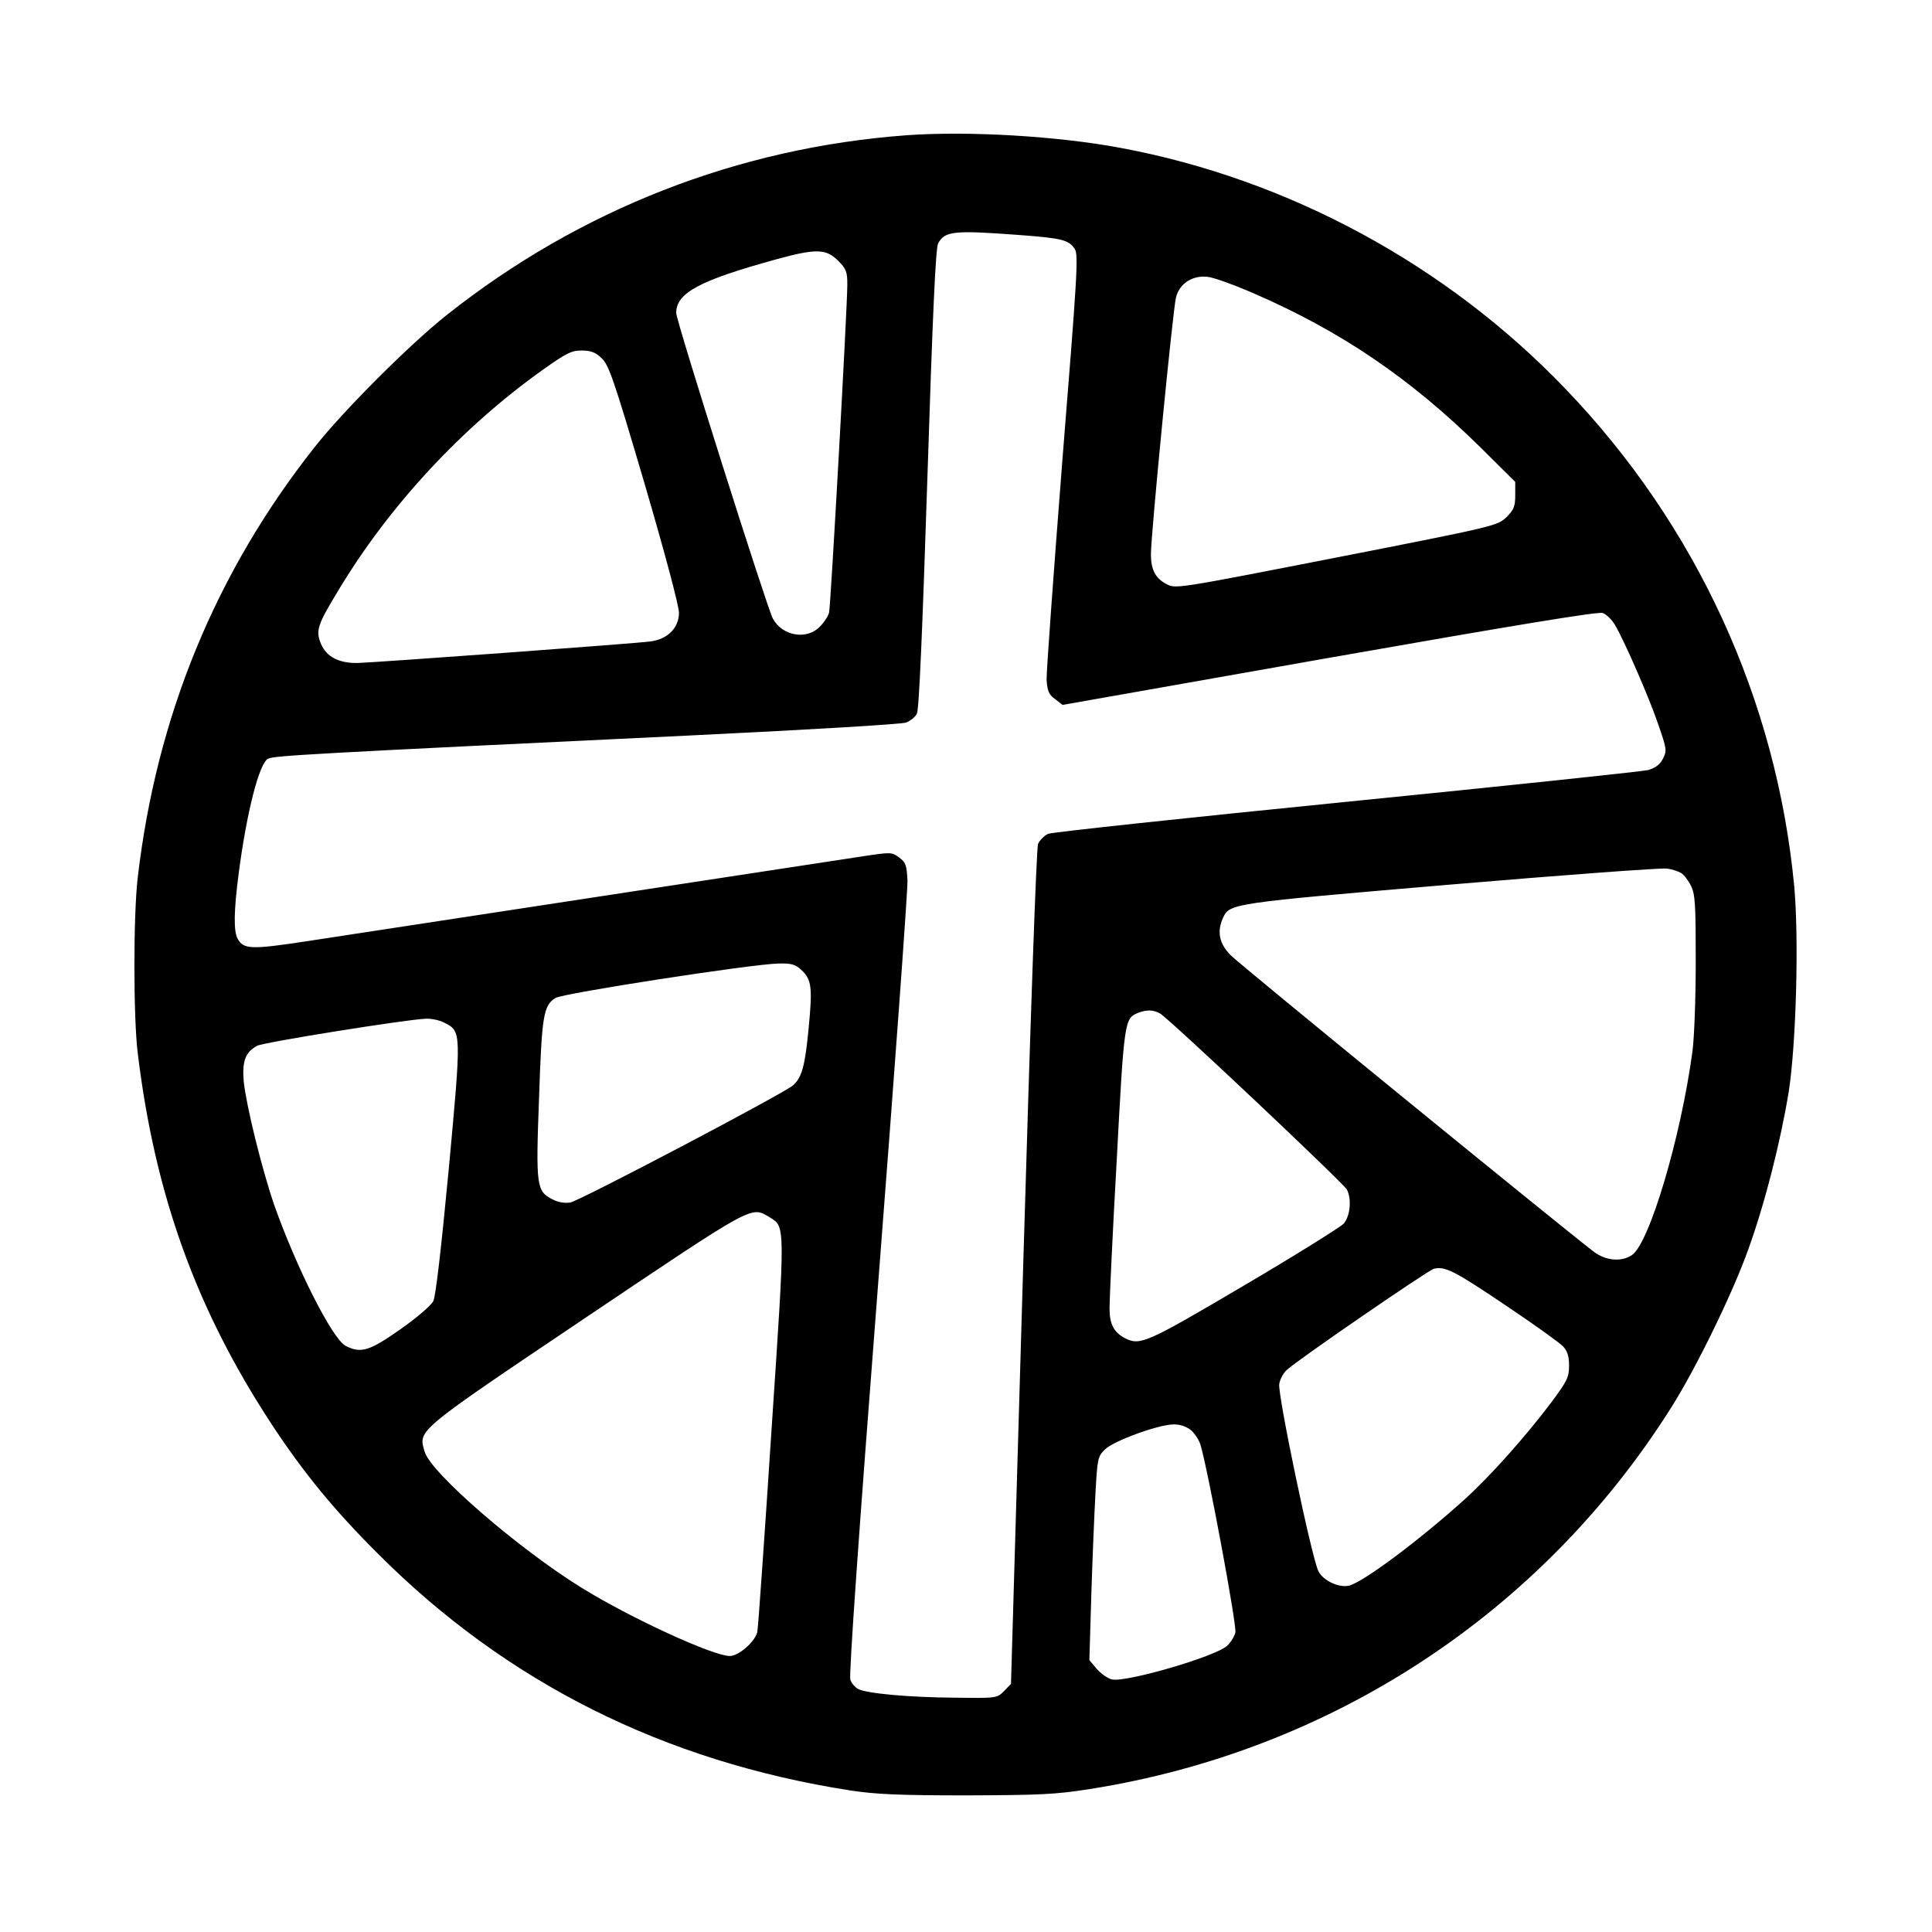
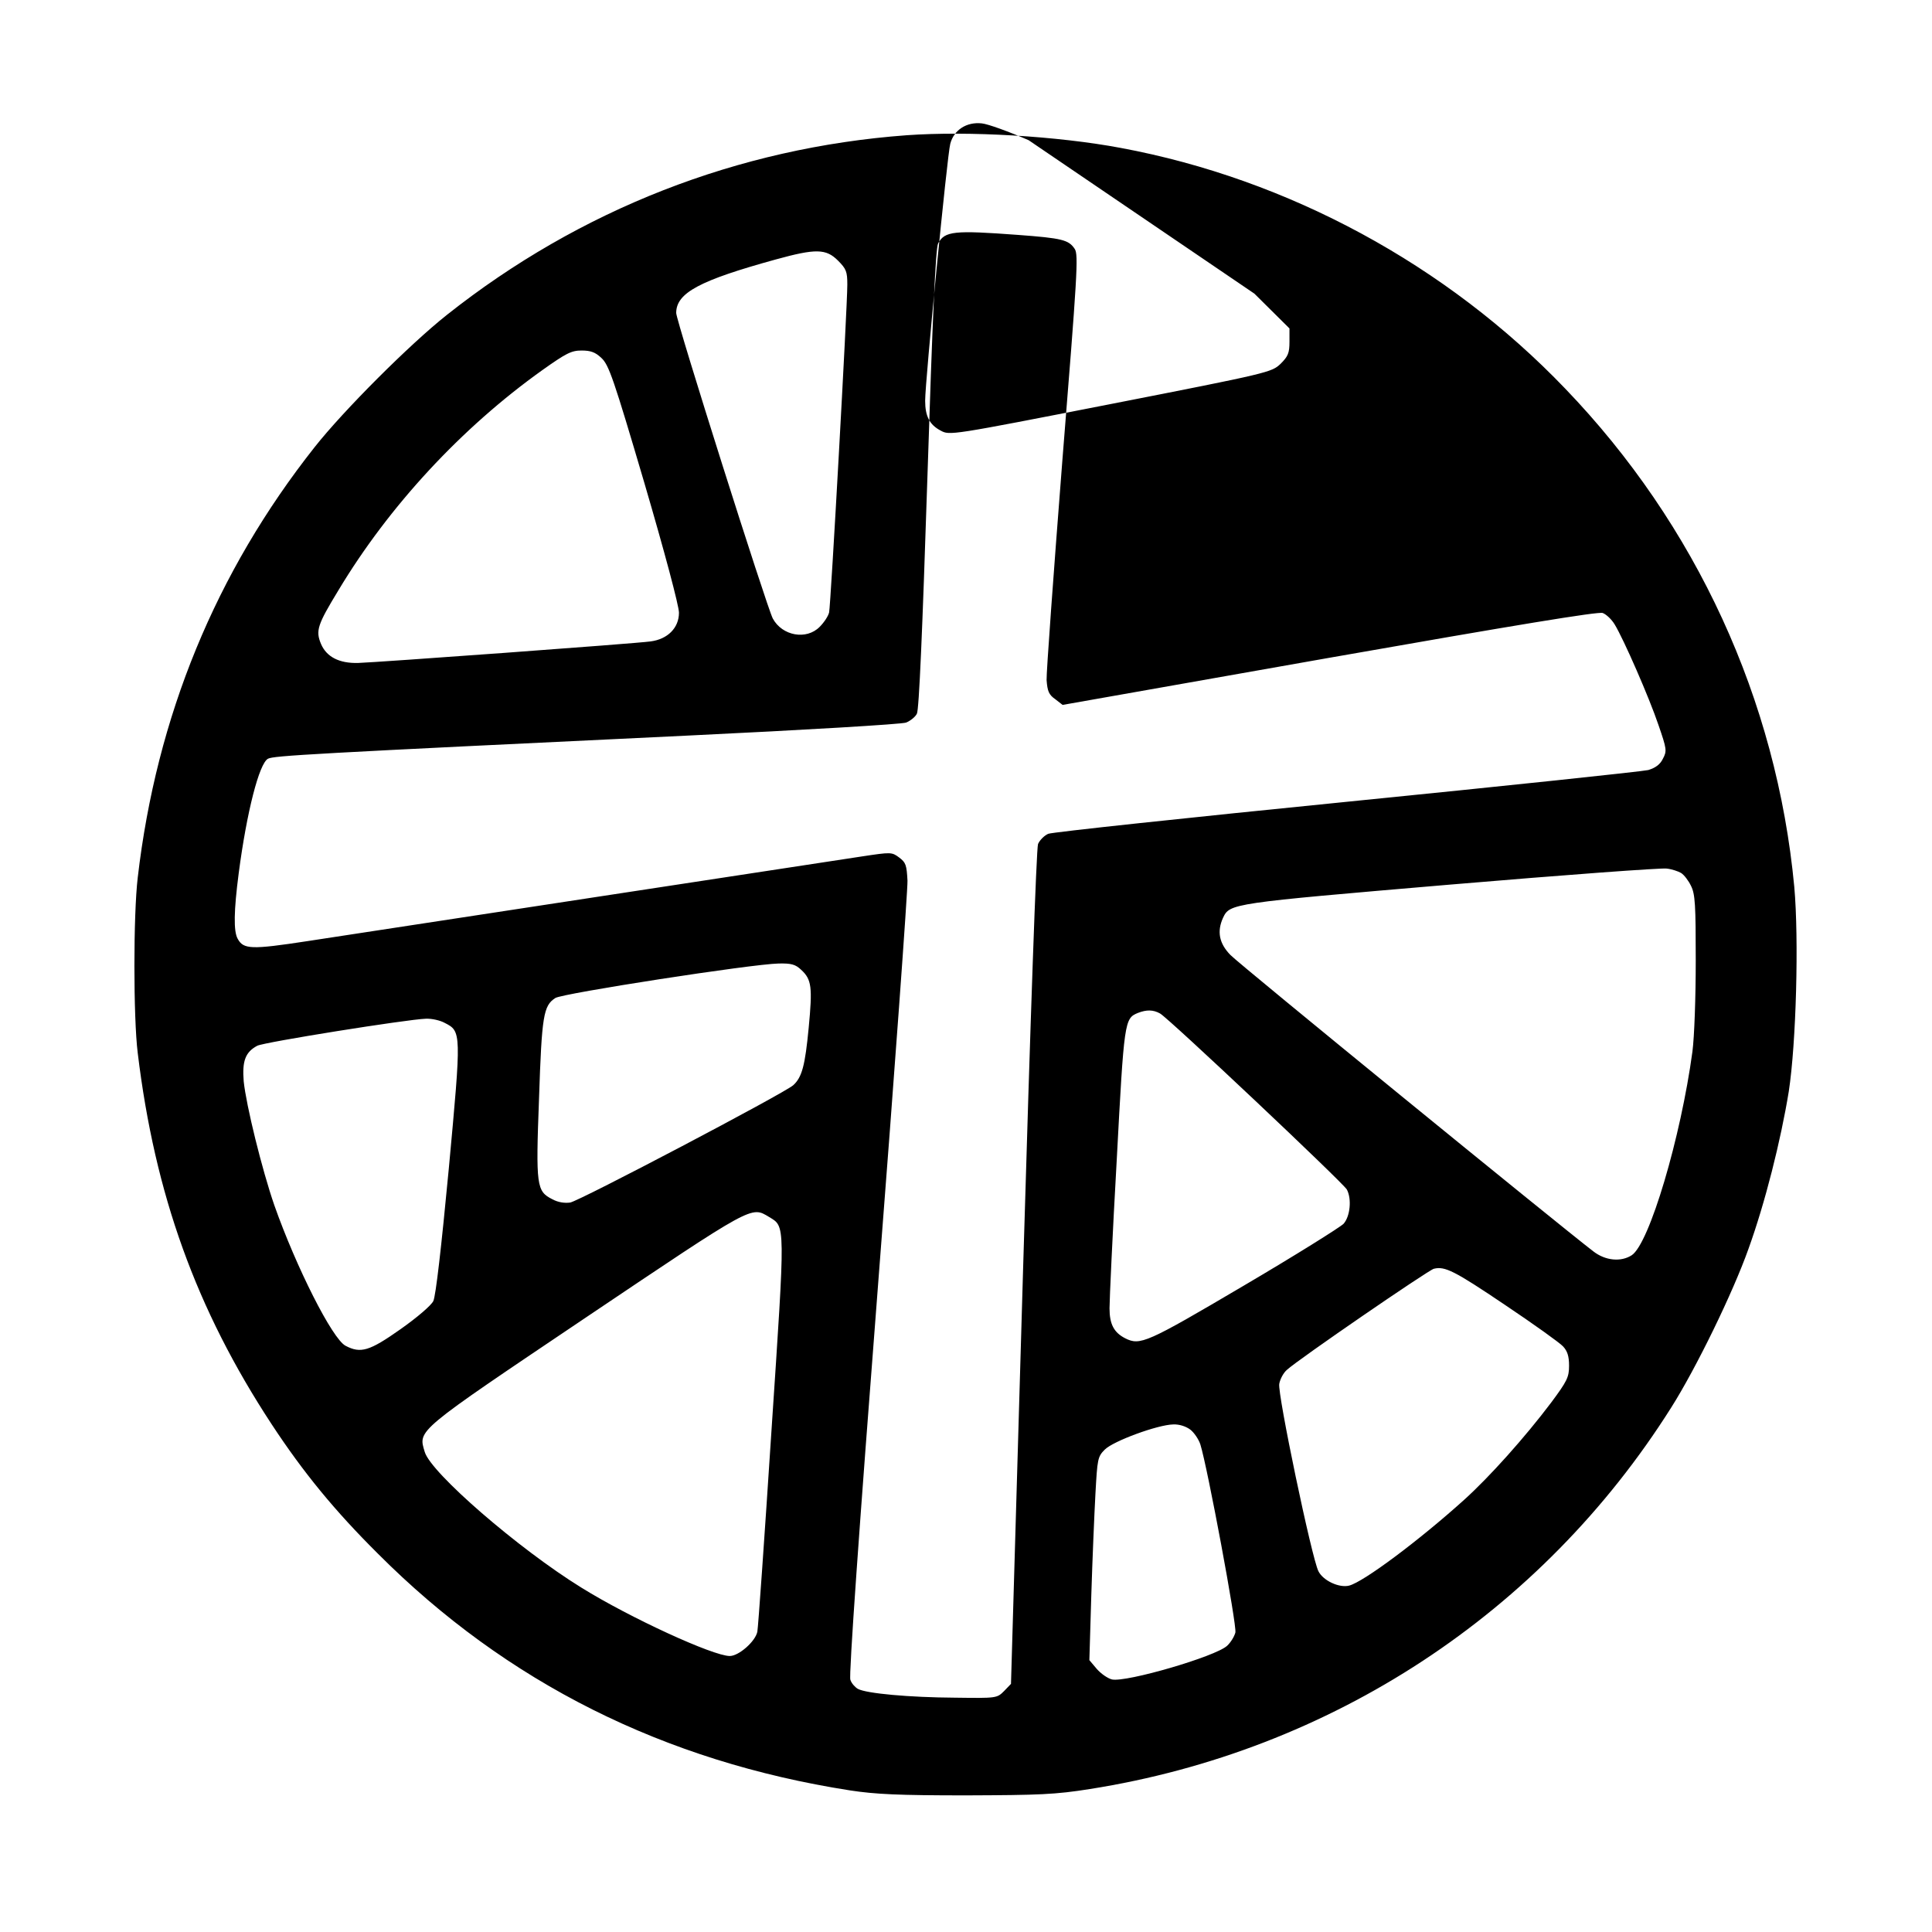
<svg xmlns="http://www.w3.org/2000/svg" version="1.0" width="700pt" height="700pt" viewBox="0 0 700 700" preserveAspectRatio="xMidYMid meet">
  <g transform="translate(0,700) scale(0.1,-0.1)" fill="#000000" stroke="none">
-     <path d="M3285 6510 c-611 -45 -1184 -269 -1666 -651 -135 -107 -374 -346 -479 -479 -358 -453 -573 -975 -641 -1560 -16 -135 -16 -506 0 -635 62 -513 212 -929 485 -1345 115 -175 228 -313 386 -470 465 -466 1036 -752 1710 -857 92 -14 175 -18 420 -18 267 1 323 3 449 23 874 138 1636 637 2106 1382 90 142 224 417 280 575 60 166 117 392 146 570 27 176 37 552 20 742 -64 677 -355 1311 -830 1805 -429 448 -1003 759 -1610 872 -229 43 -551 62 -776 46z m402 -361 c162 -12 185 -18 207 -51 14 -21 9 -96 -45 -768 -32 -410 -58 -767 -57 -794 3 -40 8 -53 31 -69 l27 -21 968 171 c671 118 974 168 989 162 13 -5 32 -23 43 -41 33 -54 126 -267 159 -365 30 -87 31 -94 16 -122 -10 -21 -27 -33 -53 -41 -20 -5 -512 -57 -1092 -115 -580 -58 -1067 -110 -1082 -116 -14 -6 -31 -23 -37 -37 -6 -17 -27 -616 -54 -1535 l-44 -1508 -25 -26 c-26 -26 -27 -26 -178 -24 -164 1 -321 15 -352 32 -10 6 -23 20 -27 33 -6 13 32 550 100 1426 60 773 108 1434 107 1469 -3 57 -6 66 -30 84 -27 20 -29 20 -135 4 -60 -9 -493 -75 -963 -147 -470 -72 -941 -144 -1047 -160 -203 -31 -231 -30 -252 9 -15 27 -14 100 4 238 29 221 74 397 106 414 22 11 140 18 1524 84 418 20 773 41 788 47 15 6 33 20 39 32 8 14 20 299 38 851 19 593 30 837 39 853 24 45 58 48 288 31z m-651 -93 c30 -30 34 -40 34 -87 0 -83 -60 -1161 -66 -1188 -3 -13 -18 -36 -34 -52 -48 -49 -136 -33 -170 30 -22 42 -350 1078 -350 1107 0 73 85 118 361 194 145 40 182 39 225 -4z m1509 -120 c315 -137 565 -307 818 -556 l127 -126 0 -48 c0 -41 -5 -53 -32 -80 -33 -31 -39 -33 -616 -146 -583 -114 -583 -114 -616 -96 -40 21 -56 52 -56 108 0 72 80 891 91 931 13 50 59 80 114 74 22 -2 99 -30 170 -61z m-2366 -233 c27 -25 44 -74 156 -454 73 -249 125 -444 125 -469 0 -55 -41 -96 -103 -104 -58 -8 -993 -76 -1059 -78 -69 -2 -115 22 -135 69 -20 48 -13 69 63 194 183 305 446 589 739 798 86 61 105 71 142 71 33 0 50 -6 72 -27z m3912 -1866 c11 -7 27 -28 36 -47 15 -30 17 -69 17 -270 0 -134 -5 -276 -12 -330 -42 -311 -156 -696 -220 -738 -39 -25 -95 -20 -139 14 -125 96 -1285 1042 -1315 1074 -41 42 -49 85 -27 134 25 53 26 53 824 121 413 35 765 61 784 58 18 -2 42 -10 52 -16z m-3188 -351 c38 -35 41 -63 27 -210 -13 -136 -24 -179 -56 -208 -34 -30 -774 -419 -808 -425 -21 -3 -45 1 -65 12 -57 29 -60 47 -48 365 10 301 16 336 59 364 26 17 711 123 809 125 46 1 61 -3 82 -23z m1300 -158 c29 -15 665 -615 677 -638 18 -34 12 -97 -12 -124 -13 -13 -176 -115 -363 -225 -351 -207 -374 -217 -428 -190 -41 21 -57 51 -57 109 0 30 11 271 26 535 27 507 28 515 77 535 31 12 55 12 80 -2z m-2592 -34 c61 -31 61 -32 15 -529 -27 -285 -47 -460 -56 -479 -8 -16 -58 -59 -119 -102 -112 -79 -144 -89 -199 -60 -48 25 -179 285 -258 509 -45 130 -102 362 -111 449 -6 74 6 106 49 129 24 13 545 96 611 98 21 1 52 -6 68 -15z m1175 -703 c60 -37 60 -12 9 -777 -25 -384 -48 -711 -51 -726 -7 -35 -67 -88 -100 -88 -60 0 -361 138 -538 248 -228 141 -544 415 -567 491 -24 81 -38 69 586 489 607 408 596 402 661 363z m2667 -319 c103 -69 198 -137 210 -150 16 -17 22 -36 22 -70 0 -42 -7 -56 -65 -134 -95 -126 -223 -269 -315 -352 -163 -147 -365 -298 -417 -311 -36 -9 -94 18 -111 52 -24 46 -149 644 -142 679 3 17 15 40 28 51 40 37 512 361 532 366 40 10 74 -7 258 -131z m-1140 -452 c14 -11 30 -35 36 -53 26 -83 133 -657 127 -682 -4 -15 -17 -36 -30 -48 -42 -39 -365 -133 -417 -122 -16 4 -40 21 -55 38 l-27 32 7 235 c4 129 11 295 15 368 7 126 8 134 34 160 31 31 192 90 248 91 22 1 46 -7 62 -19z" />
+     <path d="M3285 6510 c-611 -45 -1184 -269 -1666 -651 -135 -107 -374 -346 -479 -479 -358 -453 -573 -975 -641 -1560 -16 -135 -16 -506 0 -635 62 -513 212 -929 485 -1345 115 -175 228 -313 386 -470 465 -466 1036 -752 1710 -857 92 -14 175 -18 420 -18 267 1 323 3 449 23 874 138 1636 637 2106 1382 90 142 224 417 280 575 60 166 117 392 146 570 27 176 37 552 20 742 -64 677 -355 1311 -830 1805 -429 448 -1003 759 -1610 872 -229 43 -551 62 -776 46z m402 -361 c162 -12 185 -18 207 -51 14 -21 9 -96 -45 -768 -32 -410 -58 -767 -57 -794 3 -40 8 -53 31 -69 l27 -21 968 171 c671 118 974 168 989 162 13 -5 32 -23 43 -41 33 -54 126 -267 159 -365 30 -87 31 -94 16 -122 -10 -21 -27 -33 -53 -41 -20 -5 -512 -57 -1092 -115 -580 -58 -1067 -110 -1082 -116 -14 -6 -31 -23 -37 -37 -6 -17 -27 -616 -54 -1535 l-44 -1508 -25 -26 c-26 -26 -27 -26 -178 -24 -164 1 -321 15 -352 32 -10 6 -23 20 -27 33 -6 13 32 550 100 1426 60 773 108 1434 107 1469 -3 57 -6 66 -30 84 -27 20 -29 20 -135 4 -60 -9 -493 -75 -963 -147 -470 -72 -941 -144 -1047 -160 -203 -31 -231 -30 -252 9 -15 27 -14 100 4 238 29 221 74 397 106 414 22 11 140 18 1524 84 418 20 773 41 788 47 15 6 33 20 39 32 8 14 20 299 38 851 19 593 30 837 39 853 24 45 58 48 288 31z m-651 -93 c30 -30 34 -40 34 -87 0 -83 -60 -1161 -66 -1188 -3 -13 -18 -36 -34 -52 -48 -49 -136 -33 -170 30 -22 42 -350 1078 -350 1107 0 73 85 118 361 194 145 40 182 39 225 -4z m1509 -120 l127 -126 0 -48 c0 -41 -5 -53 -32 -80 -33 -31 -39 -33 -616 -146 -583 -114 -583 -114 -616 -96 -40 21 -56 52 -56 108 0 72 80 891 91 931 13 50 59 80 114 74 22 -2 99 -30 170 -61z m-2366 -233 c27 -25 44 -74 156 -454 73 -249 125 -444 125 -469 0 -55 -41 -96 -103 -104 -58 -8 -993 -76 -1059 -78 -69 -2 -115 22 -135 69 -20 48 -13 69 63 194 183 305 446 589 739 798 86 61 105 71 142 71 33 0 50 -6 72 -27z m3912 -1866 c11 -7 27 -28 36 -47 15 -30 17 -69 17 -270 0 -134 -5 -276 -12 -330 -42 -311 -156 -696 -220 -738 -39 -25 -95 -20 -139 14 -125 96 -1285 1042 -1315 1074 -41 42 -49 85 -27 134 25 53 26 53 824 121 413 35 765 61 784 58 18 -2 42 -10 52 -16z m-3188 -351 c38 -35 41 -63 27 -210 -13 -136 -24 -179 -56 -208 -34 -30 -774 -419 -808 -425 -21 -3 -45 1 -65 12 -57 29 -60 47 -48 365 10 301 16 336 59 364 26 17 711 123 809 125 46 1 61 -3 82 -23z m1300 -158 c29 -15 665 -615 677 -638 18 -34 12 -97 -12 -124 -13 -13 -176 -115 -363 -225 -351 -207 -374 -217 -428 -190 -41 21 -57 51 -57 109 0 30 11 271 26 535 27 507 28 515 77 535 31 12 55 12 80 -2z m-2592 -34 c61 -31 61 -32 15 -529 -27 -285 -47 -460 -56 -479 -8 -16 -58 -59 -119 -102 -112 -79 -144 -89 -199 -60 -48 25 -179 285 -258 509 -45 130 -102 362 -111 449 -6 74 6 106 49 129 24 13 545 96 611 98 21 1 52 -6 68 -15z m1175 -703 c60 -37 60 -12 9 -777 -25 -384 -48 -711 -51 -726 -7 -35 -67 -88 -100 -88 -60 0 -361 138 -538 248 -228 141 -544 415 -567 491 -24 81 -38 69 586 489 607 408 596 402 661 363z m2667 -319 c103 -69 198 -137 210 -150 16 -17 22 -36 22 -70 0 -42 -7 -56 -65 -134 -95 -126 -223 -269 -315 -352 -163 -147 -365 -298 -417 -311 -36 -9 -94 18 -111 52 -24 46 -149 644 -142 679 3 17 15 40 28 51 40 37 512 361 532 366 40 10 74 -7 258 -131z m-1140 -452 c14 -11 30 -35 36 -53 26 -83 133 -657 127 -682 -4 -15 -17 -36 -30 -48 -42 -39 -365 -133 -417 -122 -16 4 -40 21 -55 38 l-27 32 7 235 c4 129 11 295 15 368 7 126 8 134 34 160 31 31 192 90 248 91 22 1 46 -7 62 -19z" />
  </g>
</svg>